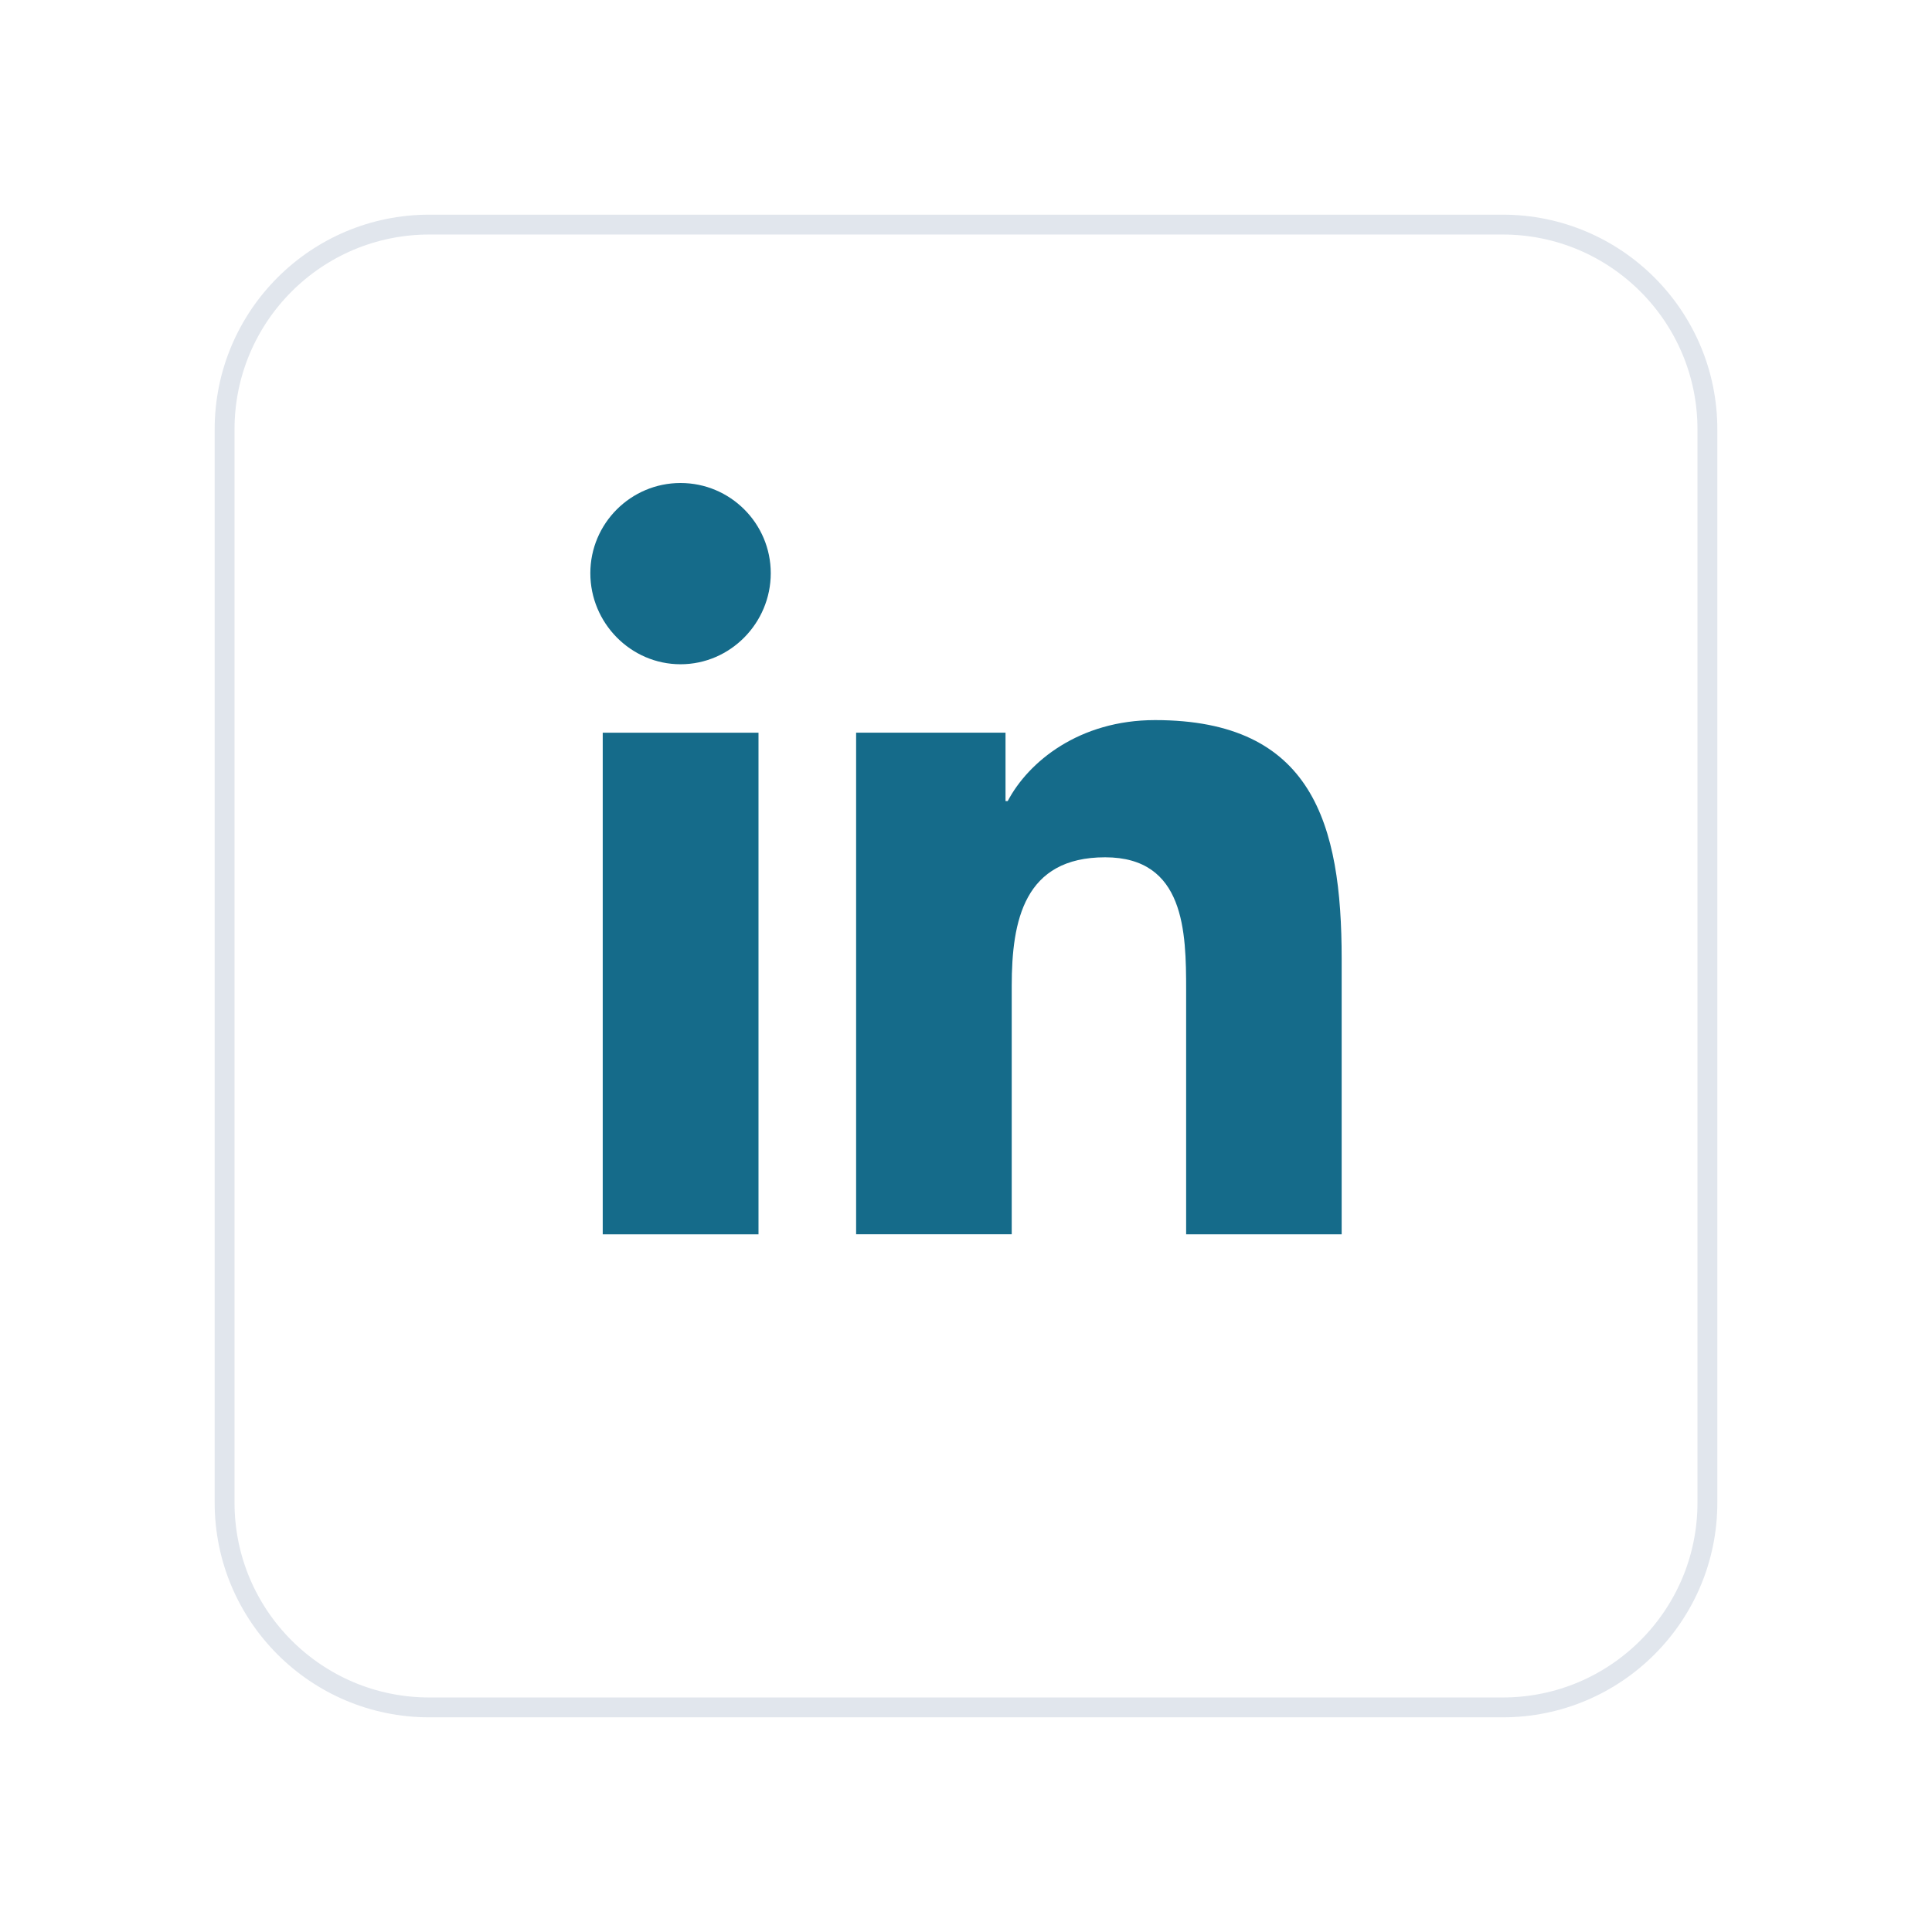
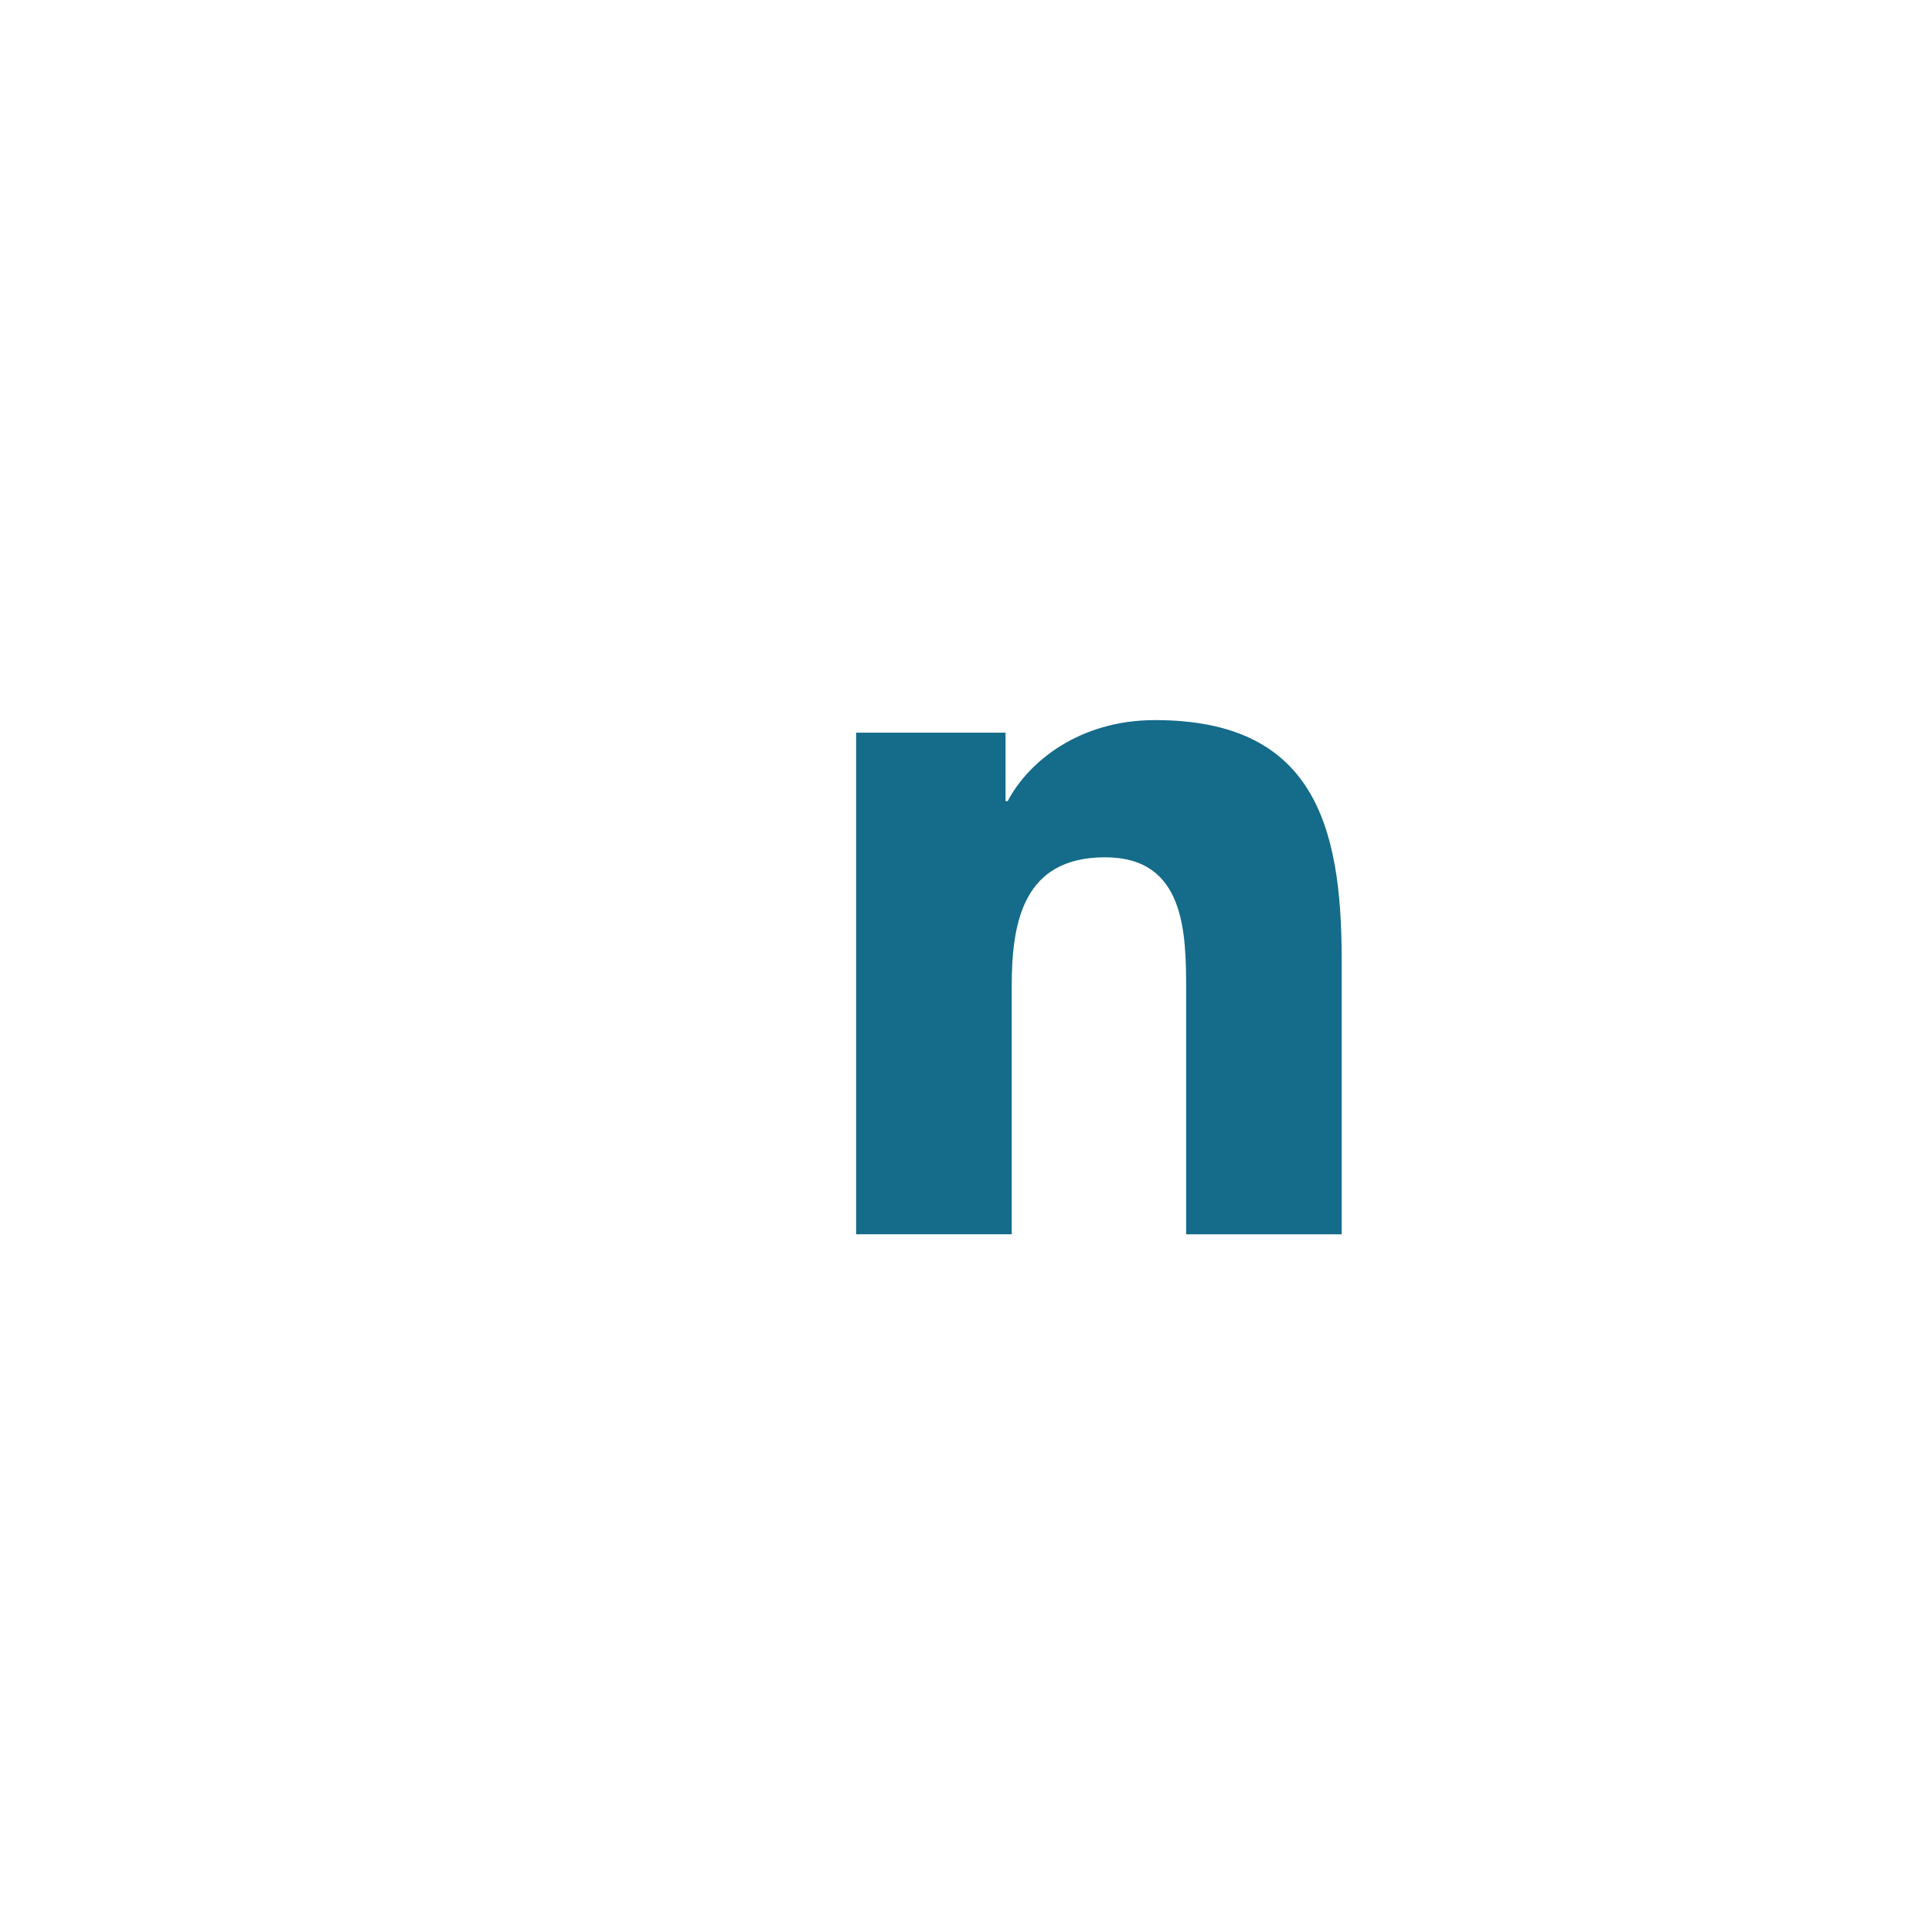
<svg xmlns="http://www.w3.org/2000/svg" width="72" height="72" viewBox="0 0 72 72" fill="none">
  <g filter="url(#filter0_d)">
-     <path d="M64 52C64 56.418 60.418 60 56 60H16C11.582 60 8 56.418 8 52L8 12C8 7.582 11.582 4 16 4L56 4C60.418 4 64 7.582 64 12V52Z" fill="white" />
-     <path d="M63.63 52C63.63 56.214 60.214 59.63 56 59.63H16C11.786 59.63 8.37 56.214 8.37 52V12C8.37 7.786 11.786 4.37 16 4.37L56 4.37C60.214 4.37 63.63 7.786 63.63 12V52Z" stroke="#E1E6ED" stroke-width="0.74" />
-   </g>
+     </g>
  <path d="M49.993 46L50 45.998V35.729C50 30.705 48.918 26.836 43.045 26.836C40.223 26.836 38.327 28.385 37.554 29.855H37.473V27.305H31.905V45.998H37.704V36.743C37.704 34.305 38.166 31.949 41.185 31.949C44.158 31.949 44.204 34.73 44.204 36.9V46H49.993Z" fill="#156B8A" />
-   <path d="M22.462 27.306H28.267V46H22.462V27.306Z" fill="#156B8A" />
-   <path d="M25.362 18C23.507 18 22 19.507 22 21.362C22 23.218 23.507 24.755 25.362 24.755C27.217 24.755 28.724 23.218 28.724 21.362C28.724 19.507 27.217 18 25.362 18Z" fill="#156B8A" />
  <defs>
    <filter id="filter0_d" x="0" y="0" width="72" height="72" filterUnits="userSpaceOnUse" color-interpolation-filters="sRGB">
      <feFlood flood-opacity="0" result="BackgroundImageFix" />
      <feColorMatrix in="SourceAlpha" type="matrix" values="0 0 0 0 0 0 0 0 0 0 0 0 0 0 0 0 0 0 127 0" />
      <feOffset dy="4" />
      <feGaussianBlur stdDeviation="4" />
      <feColorMatrix type="matrix" values="0 0 0 0 0.886 0 0 0 0 0.91 0 0 0 0 0.941 0 0 0 0.5 0" />
      <feBlend mode="normal" in2="BackgroundImageFix" result="effect1_dropShadow" />
      <feBlend mode="normal" in="SourceGraphic" in2="effect1_dropShadow" result="shape" />
    </filter>
  </defs>
</svg>